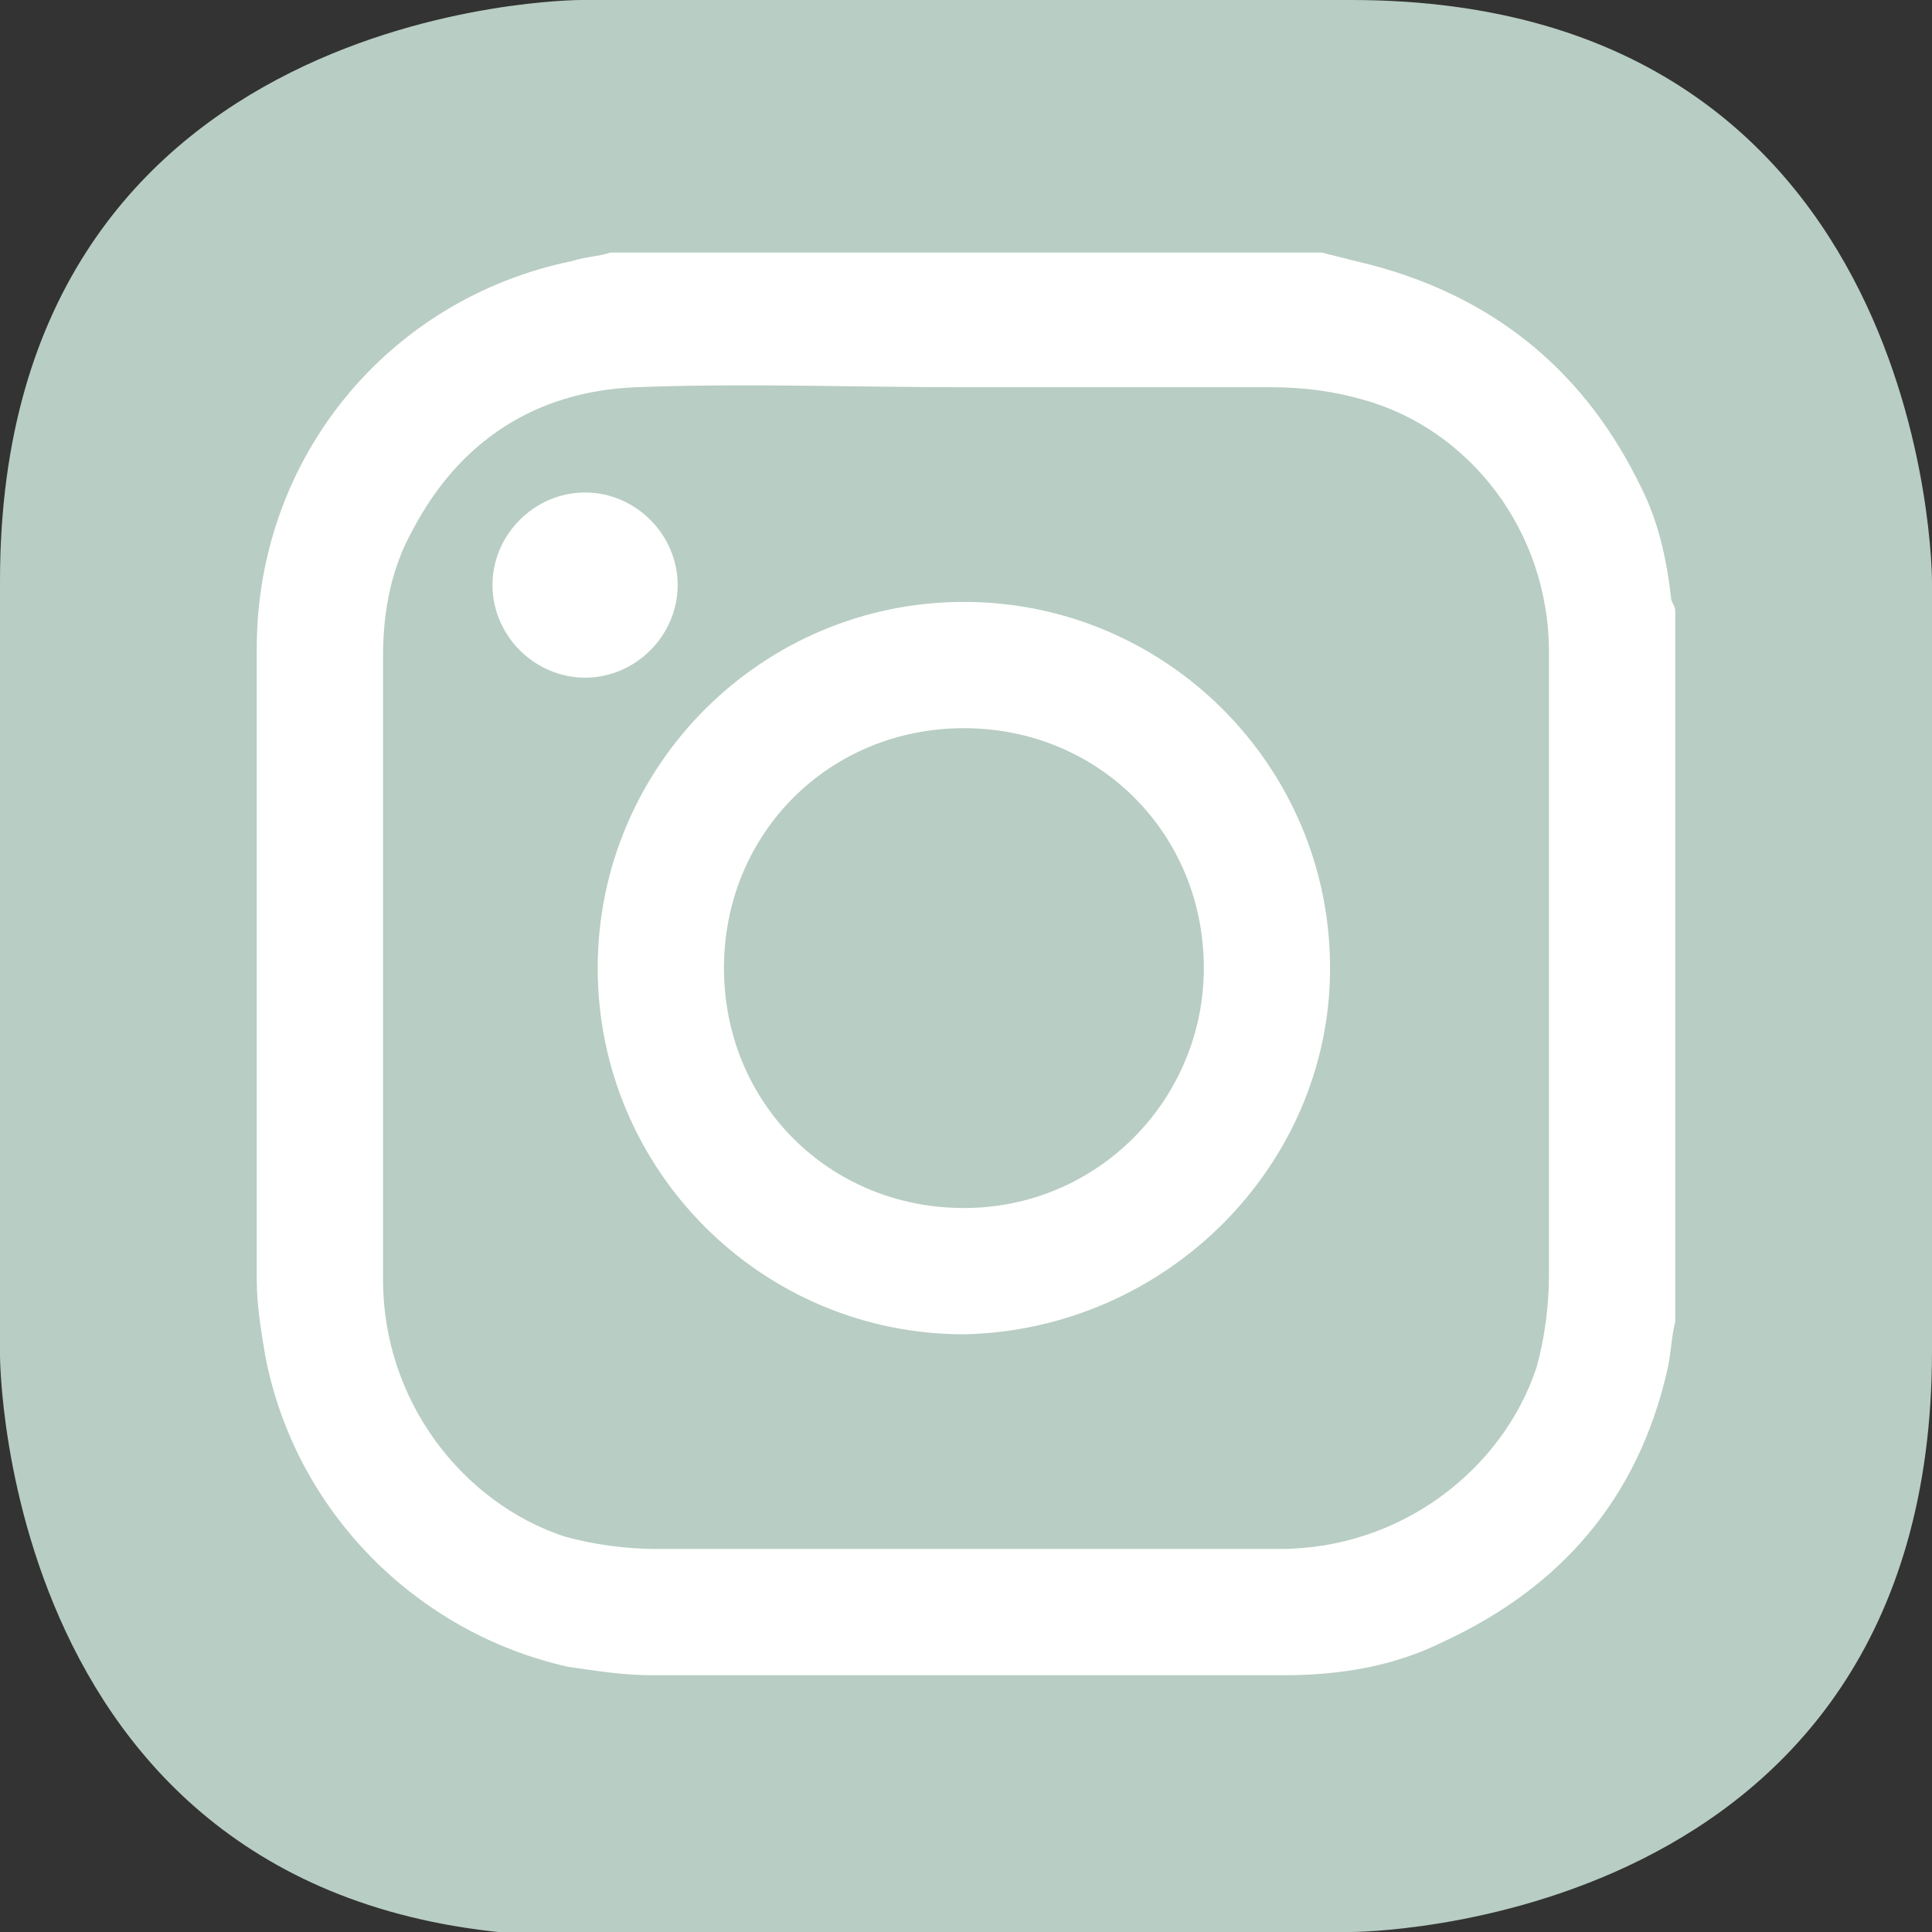
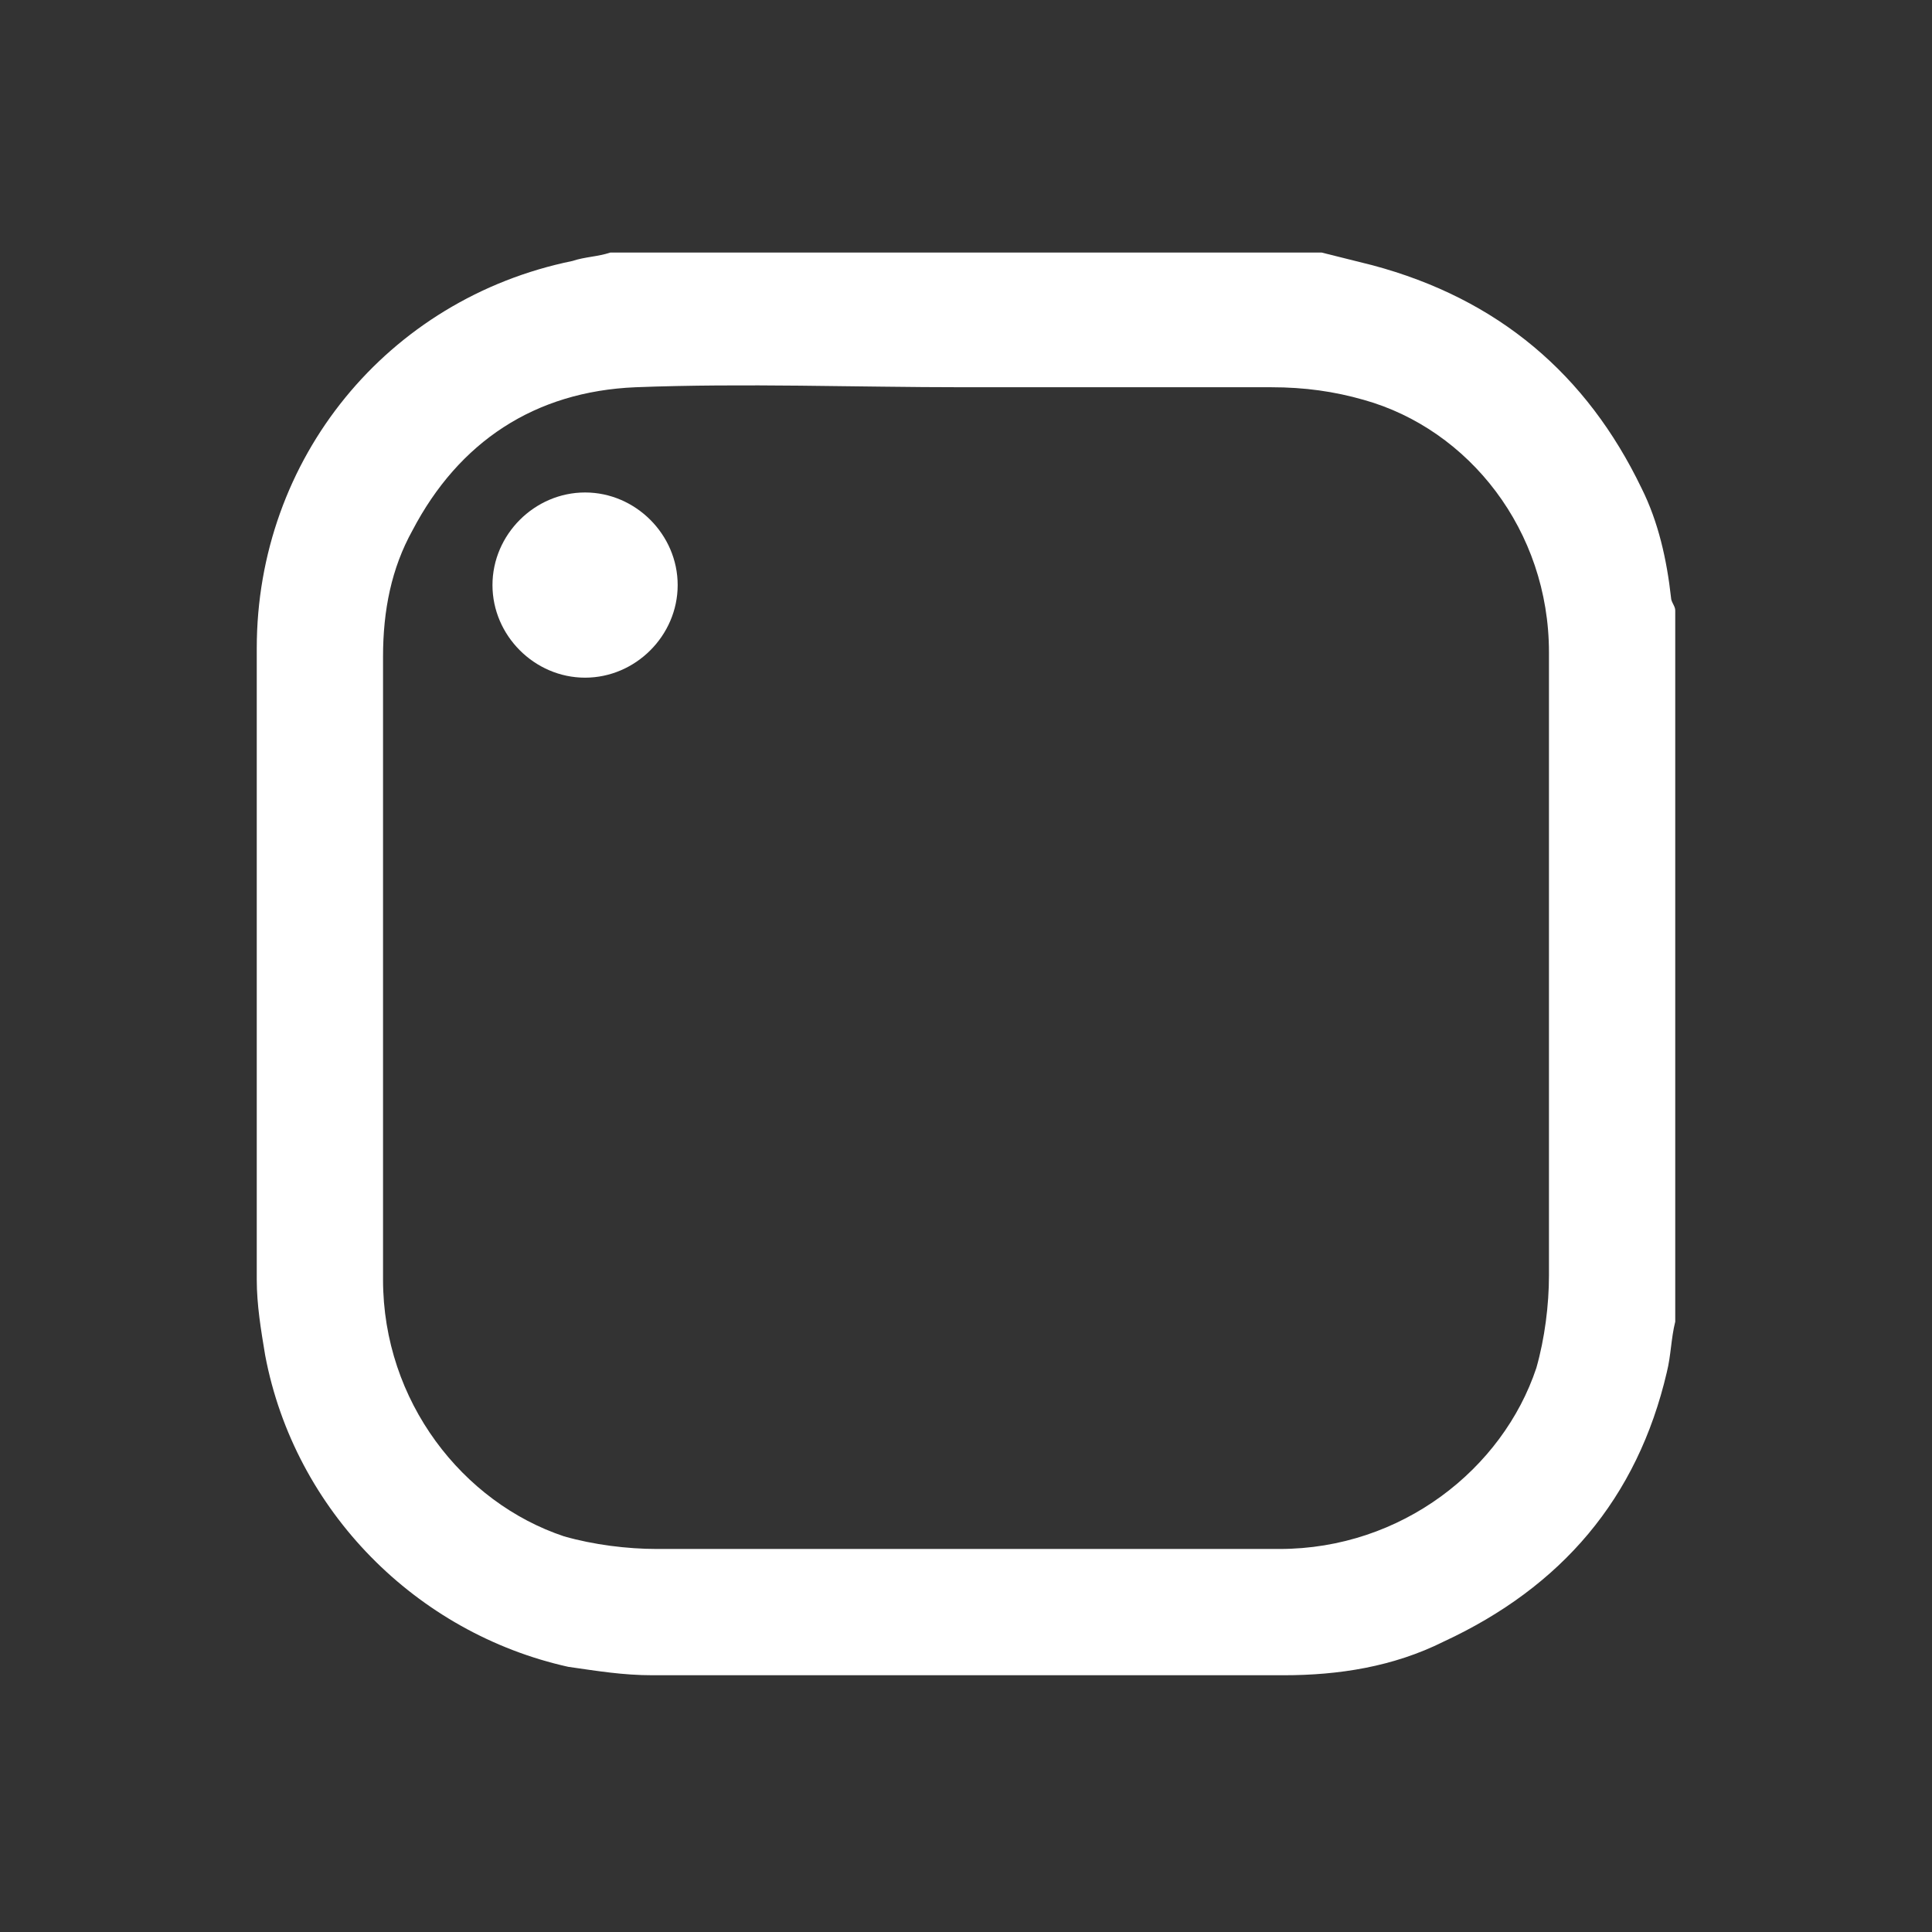
<svg xmlns="http://www.w3.org/2000/svg" version="1.1" id="Capa_1" x="0px" y="0px" width="45.9px" height="45.9px" viewBox="0 0 45.9 45.9" style="enable-background:new 0 0 45.9 45.9;" xml:space="preserve">
  <rect x="0" y="0" width="45.9" height="45.9" fill="#333333" stroke="none" />
  <style type="text/css">
	.Sombra_x0020_paralela{fill:none;}
	.Esquinas_x0020_redondeadas_x0020_2_x0020_pt_x002E_{fill:#FFFFFF;stroke:#000000;stroke-miterlimit:10;}
	.Reflejo_x0020_vivo_x0020_X{fill:none;}
	.Bisel_x0020_suave{fill:url(#SVGID_1_);}
	.Atardecer{fill:#FFFFFF;}
	.Follaje_GS{fill:#FFDD00;}
	.Pompadour_GS{fill-rule:evenodd;clip-rule:evenodd;fill:#51AEE2;}
	.st0{fill:#B8CDC3;}
	.st1{fill:#FFFFFF;}
</style>
  <linearGradient id="SVGID_1_" gradientUnits="userSpaceOnUse" x1="-937.256" y1="-517.344" x2="-936.549" y2="-516.637">
    <stop offset="0" style="stop-color:#E6E6EB" />
    <stop offset="0.174" style="stop-color:#E2E2E6" />
    <stop offset="0.352" style="stop-color:#D5D4D8" />
    <stop offset="0.532" style="stop-color:#C0BFC2" />
    <stop offset="0.714" style="stop-color:#A4A2A4" />
    <stop offset="0.895" style="stop-color:#828282" />
    <stop offset="1" style="stop-color:#6B6E6E" />
  </linearGradient>
  <g>
-     <path class="st0" d="M32.1,45.9c0,0,13.8,0,13.8-13.8V13.8c0,0,0-13.8-13.8-13.8H13.8C13.8,0,0,0,0,13.8v18.4c0,0,0,13.8,13.8,13.8   L32.1,45.9L32.1,45.9z" />
    <path class="st1" d="M36.8,15.5c0,4.9,0,9.9,0,14.8c0,0.7-0.1,1.5-0.3,2.2c-0.8,2.4-3.2,4.3-6.1,4.3c-4.9,0-9.9,0-14.8,0   c-0.7,0-1.5-0.1-2.2-0.3c-2.4-0.8-4.3-3.2-4.3-6.1c0-4.9,0-9.9,0-14.8c0-1.1,0.2-2.1,0.7-3c1.1-2.1,2.9-3.3,5.3-3.4   c2.6-0.1,5.2,0,7.8,0v0c2.4,0,4.9,0,7.3,0c0.8,0,1.5,0.1,2.2,0.3C34.9,10.2,36.8,12.6,36.8,15.5 M39.8,31.4V14.5   c0-0.1-0.1-0.2-0.1-0.3c-0.1-0.9-0.3-1.8-0.7-2.6c-1.3-2.7-3.4-4.5-6.4-5.3c-0.4-0.1-0.8-0.2-1.2-0.3H14.5   c-0.3,0.1-0.6,0.1-0.9,0.2c-4.4,0.9-7.5,4.7-7.5,9.2c0,5,0,10,0,15c0,0.6,0.1,1.2,0.2,1.8c0.7,3.7,3.6,6.6,7.2,7.4   c0.7,0.1,1.3,0.2,2,0.2c5,0,10,0,15,0c1.3,0,2.6-0.2,3.8-0.8c2.8-1.3,4.6-3.4,5.3-6.4C39.7,32.2,39.7,31.8,39.8,31.4" />
    <path class="st1" d="M16.1,13.9c0,1.2-1,2.2-2.2,2.2c-1.2,0-2.2-1-2.2-2.2c0-1.2,1-2.2,2.2-2.2C15.1,11.7,16.1,12.7,16.1,13.9" />
-     <path class="st1" d="M28.6,23c0,3.1-2.5,5.7-5.7,5.7c-3.2,0-5.7-2.5-5.7-5.7s2.5-5.7,5.7-5.7C26.1,17.3,28.6,19.8,28.6,23 M31.6,23   c0-4.8-3.9-8.7-8.7-8.7c-4.8,0-8.7,3.9-8.7,8.7c0,4.8,3.9,8.7,8.7,8.7C27.7,31.6,31.6,27.7,31.6,23" />
  </g>
</svg>